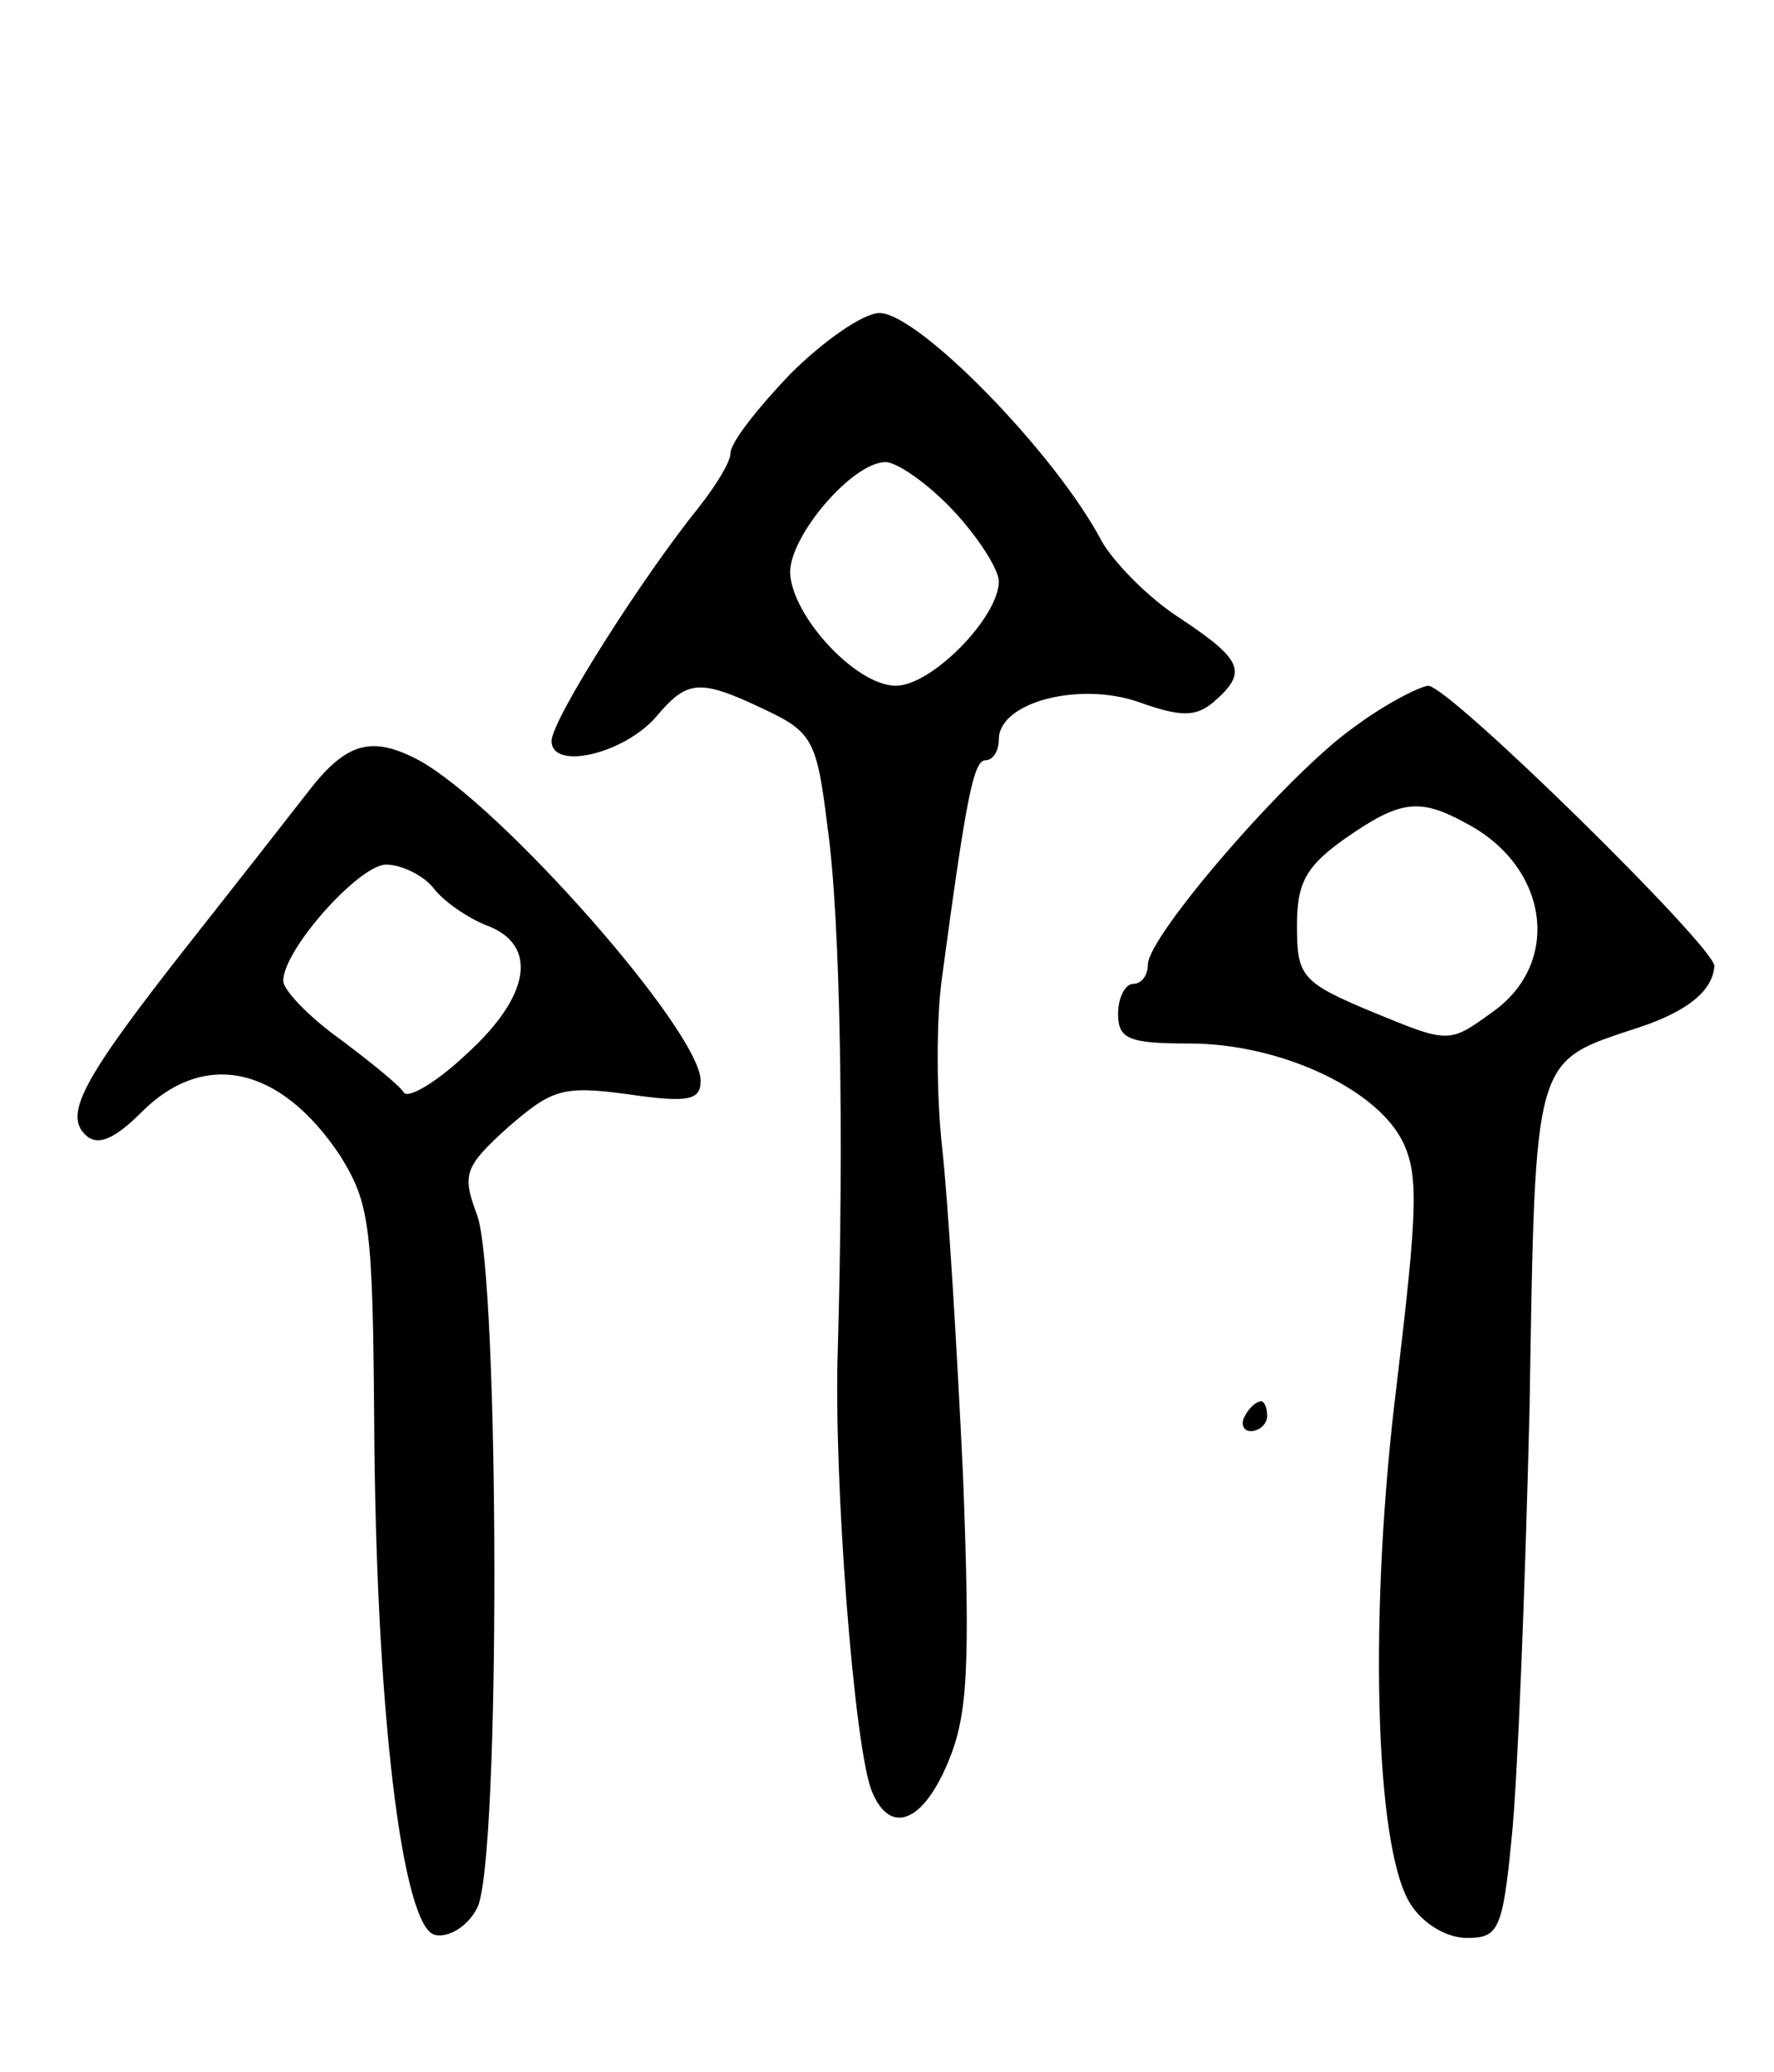
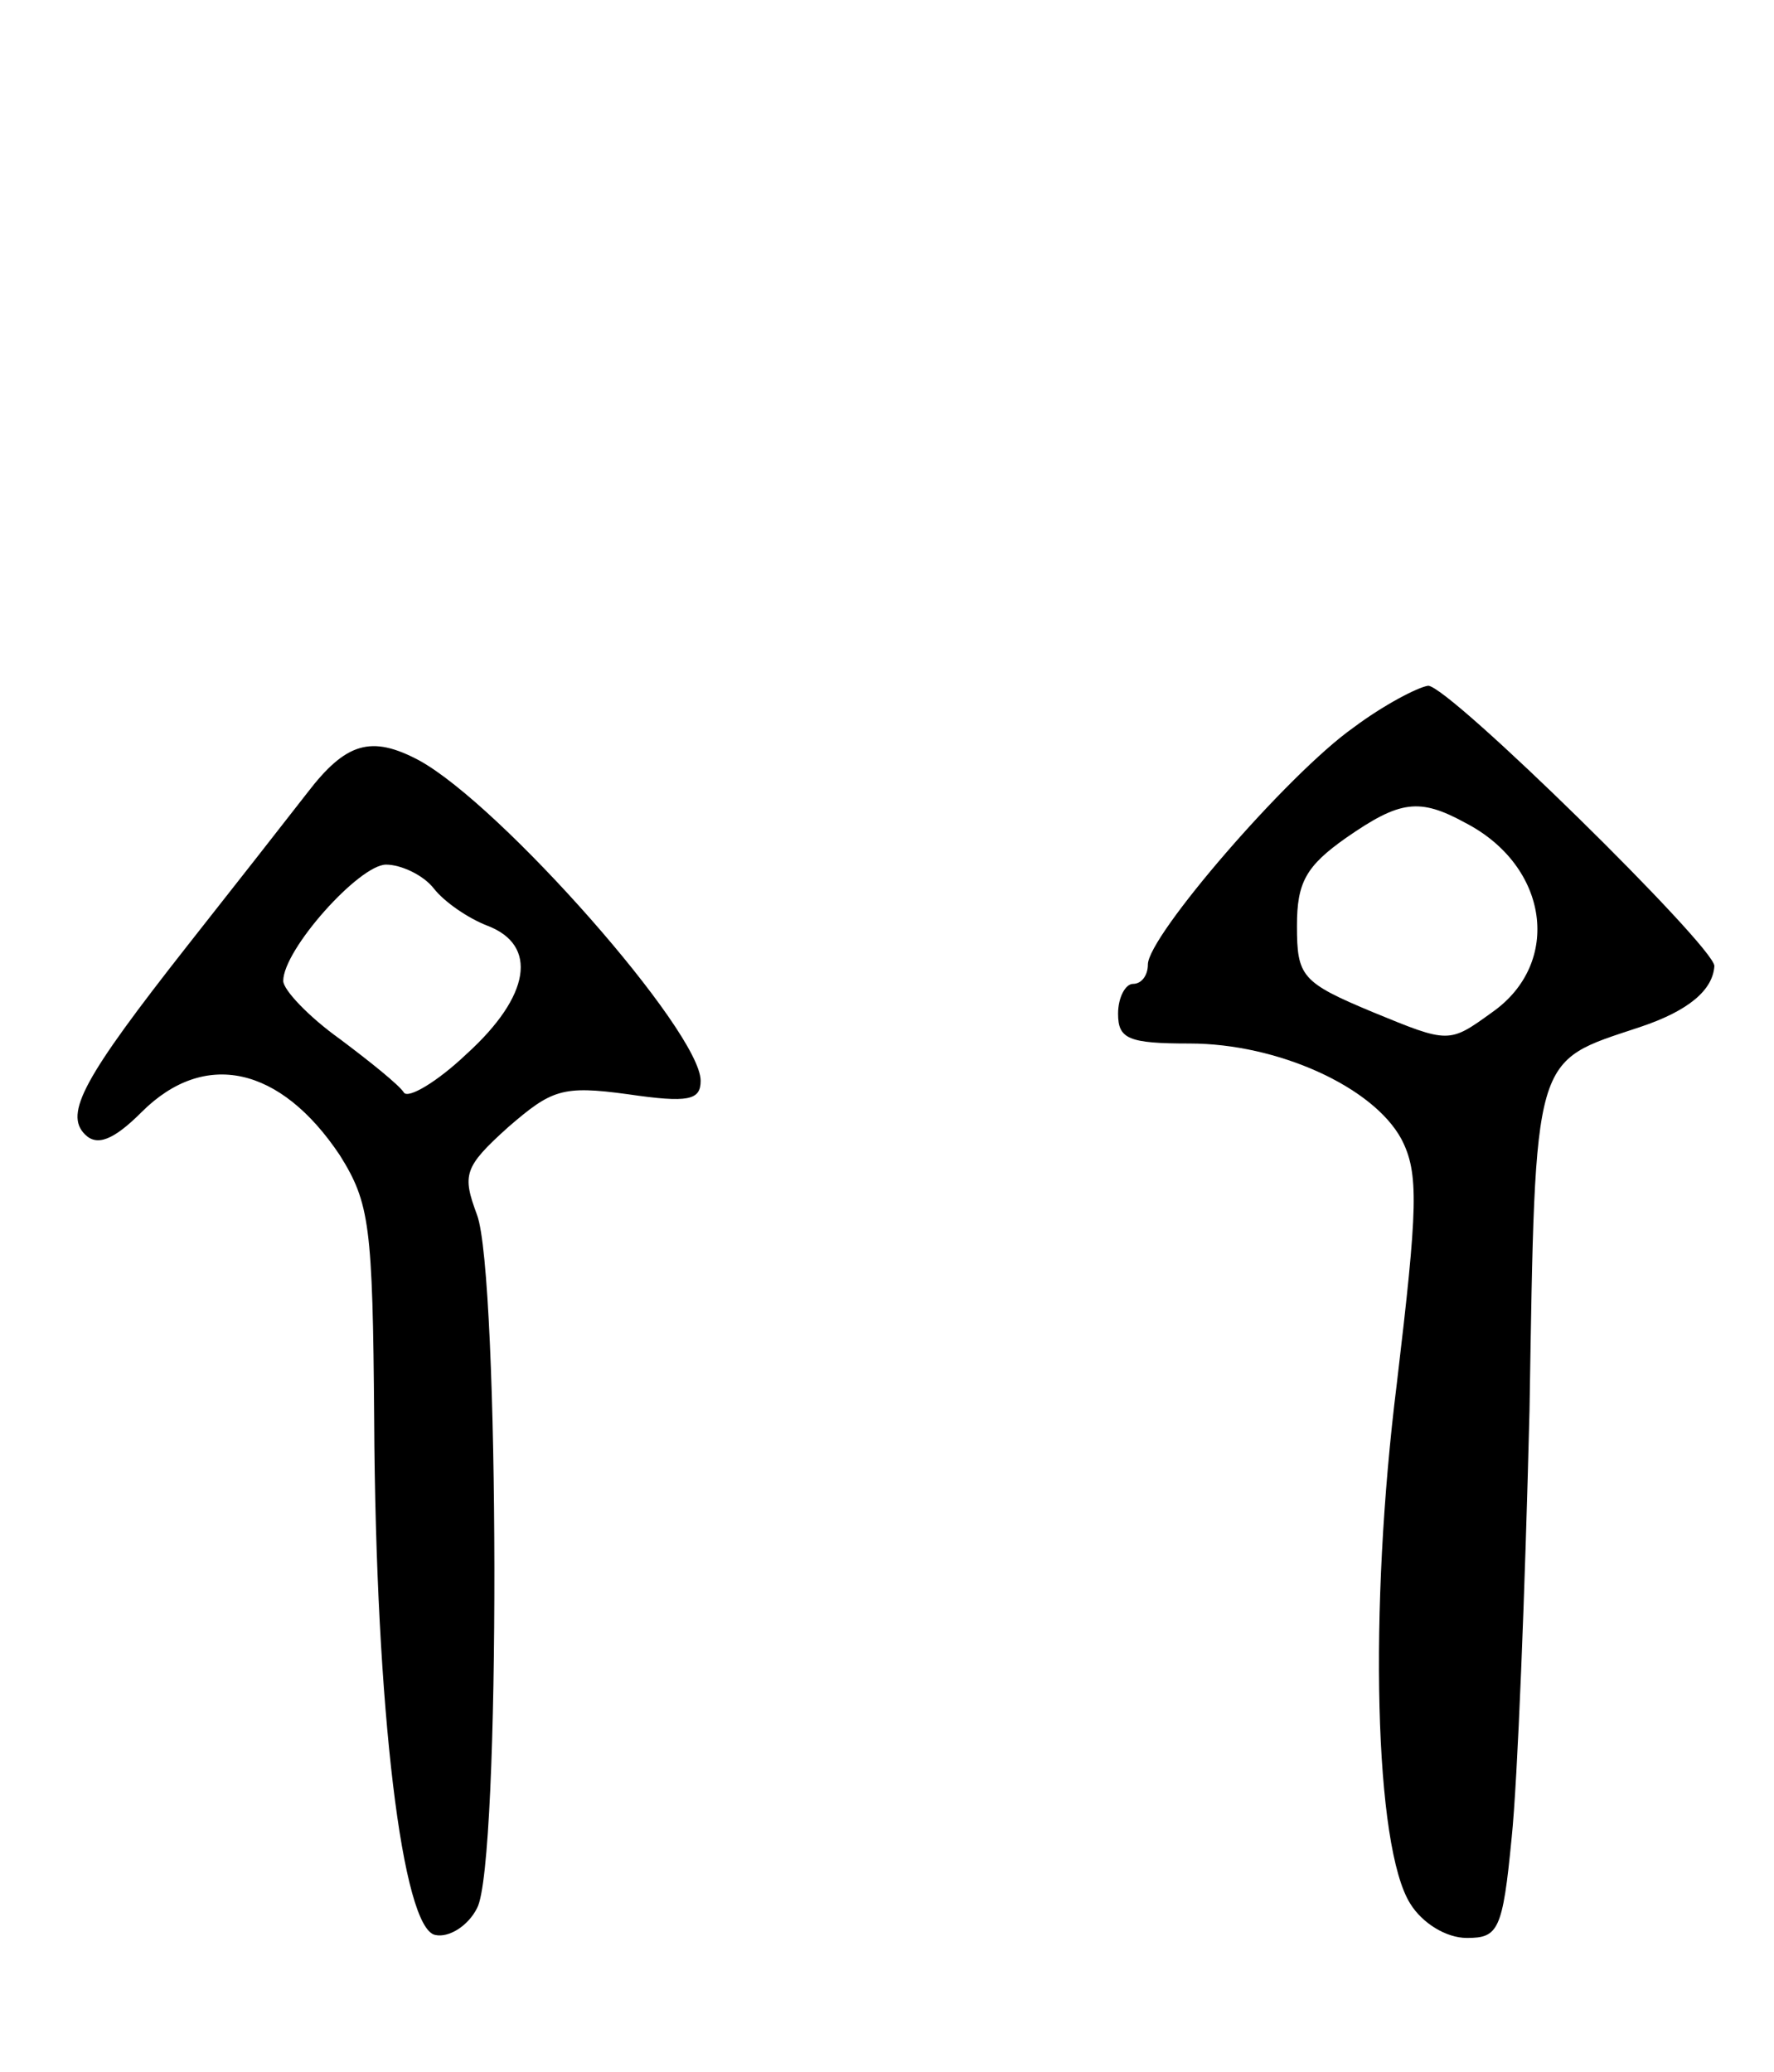
<svg xmlns="http://www.w3.org/2000/svg" version="1.0" width="119" height="139" viewBox="0 0 119 139">
  <g transform="translate(0,139) scale(0.1,-0.1)">
-     <path d="M530 1139 c-22 -23 -40 -46 -40 -53 0 -6 -10 -22 -21 -36 -38 -47 -99 -143 -99 -157 0 -20 48 -9 70 16 21 25 29 26 73 5 32 -15 35 -21 42 -78 9 -63 11 -211 7 -351 -3 -86 11 -269 23 -297 12 -29 34 -21 51 20 13 31 15 62 10 192 -4 85 -10 184 -14 220 -4 36 -4 88 0 115 16 119 21 145 29 145 5 0 9 6 9 14 0 25 54 39 94 25 28 -10 38 -10 50 0 23 20 20 28 -22 56 -22 14 -45 38 -53 52 -31 59 -123 153 -149 153 -11 0 -38 -19 -60 -41z m109 -91 c17 -18 31 -40 31 -48 0 -24 -45 -70 -69 -70 -27 0 -70 47 -71 76 0 25 42 74 64 74 8 0 29 -15 45 -32z" />
    <path d="M908 902 c-44 -31 -138 -140 -138 -159 0 -7 -4 -13 -10 -13 -5 0 -10 -9 -10 -20 0 -17 7 -20 48 -20 59 0 123 -29 142 -64 12 -23 11 -46 -3 -164 -19 -152 -15 -311 9 -349 8 -13 24 -23 38 -23 21 0 24 5 30 67 4 38 9 166 12 287 4 242 2 233 74 257 33 11 49 25 50 41 0 13 -178 188 -192 188 -7 -1 -30 -13 -50 -28z m75 -64 c56 -29 65 -94 18 -127 -29 -21 -29 -21 -80 0 -48 20 -51 24 -51 58 0 29 6 40 33 59 36 25 49 27 80 10z" />
    <path d="M206 858 c-14 -18 -50 -64 -80 -102 -70 -89 -83 -113 -69 -127 8 -8 19 -4 38 15 42 42 93 31 133 -29 20 -32 22 -47 23 -177 1 -196 19 -342 41 -346 9 -2 22 6 28 18 16 29 15 425 0 465 -10 27 -9 32 21 59 29 25 36 28 80 22 41 -6 49 -4 49 9 0 33 -134 185 -189 215 -32 17 -49 12 -75 -22z m85 -64 c7 -9 23 -20 36 -25 34 -13 29 -47 -14 -86 -20 -19 -39 -30 -42 -26 -3 5 -23 21 -43 36 -21 15 -38 33 -38 39 0 21 51 78 69 78 10 0 25 -7 32 -16z" />
-     <path d="M835 440 c-3 -5 -1 -10 4 -10 6 0 11 5 11 10 0 6 -2 10 -4 10 -3 0 -8 -4 -11 -10z" />
  </g>
</svg>